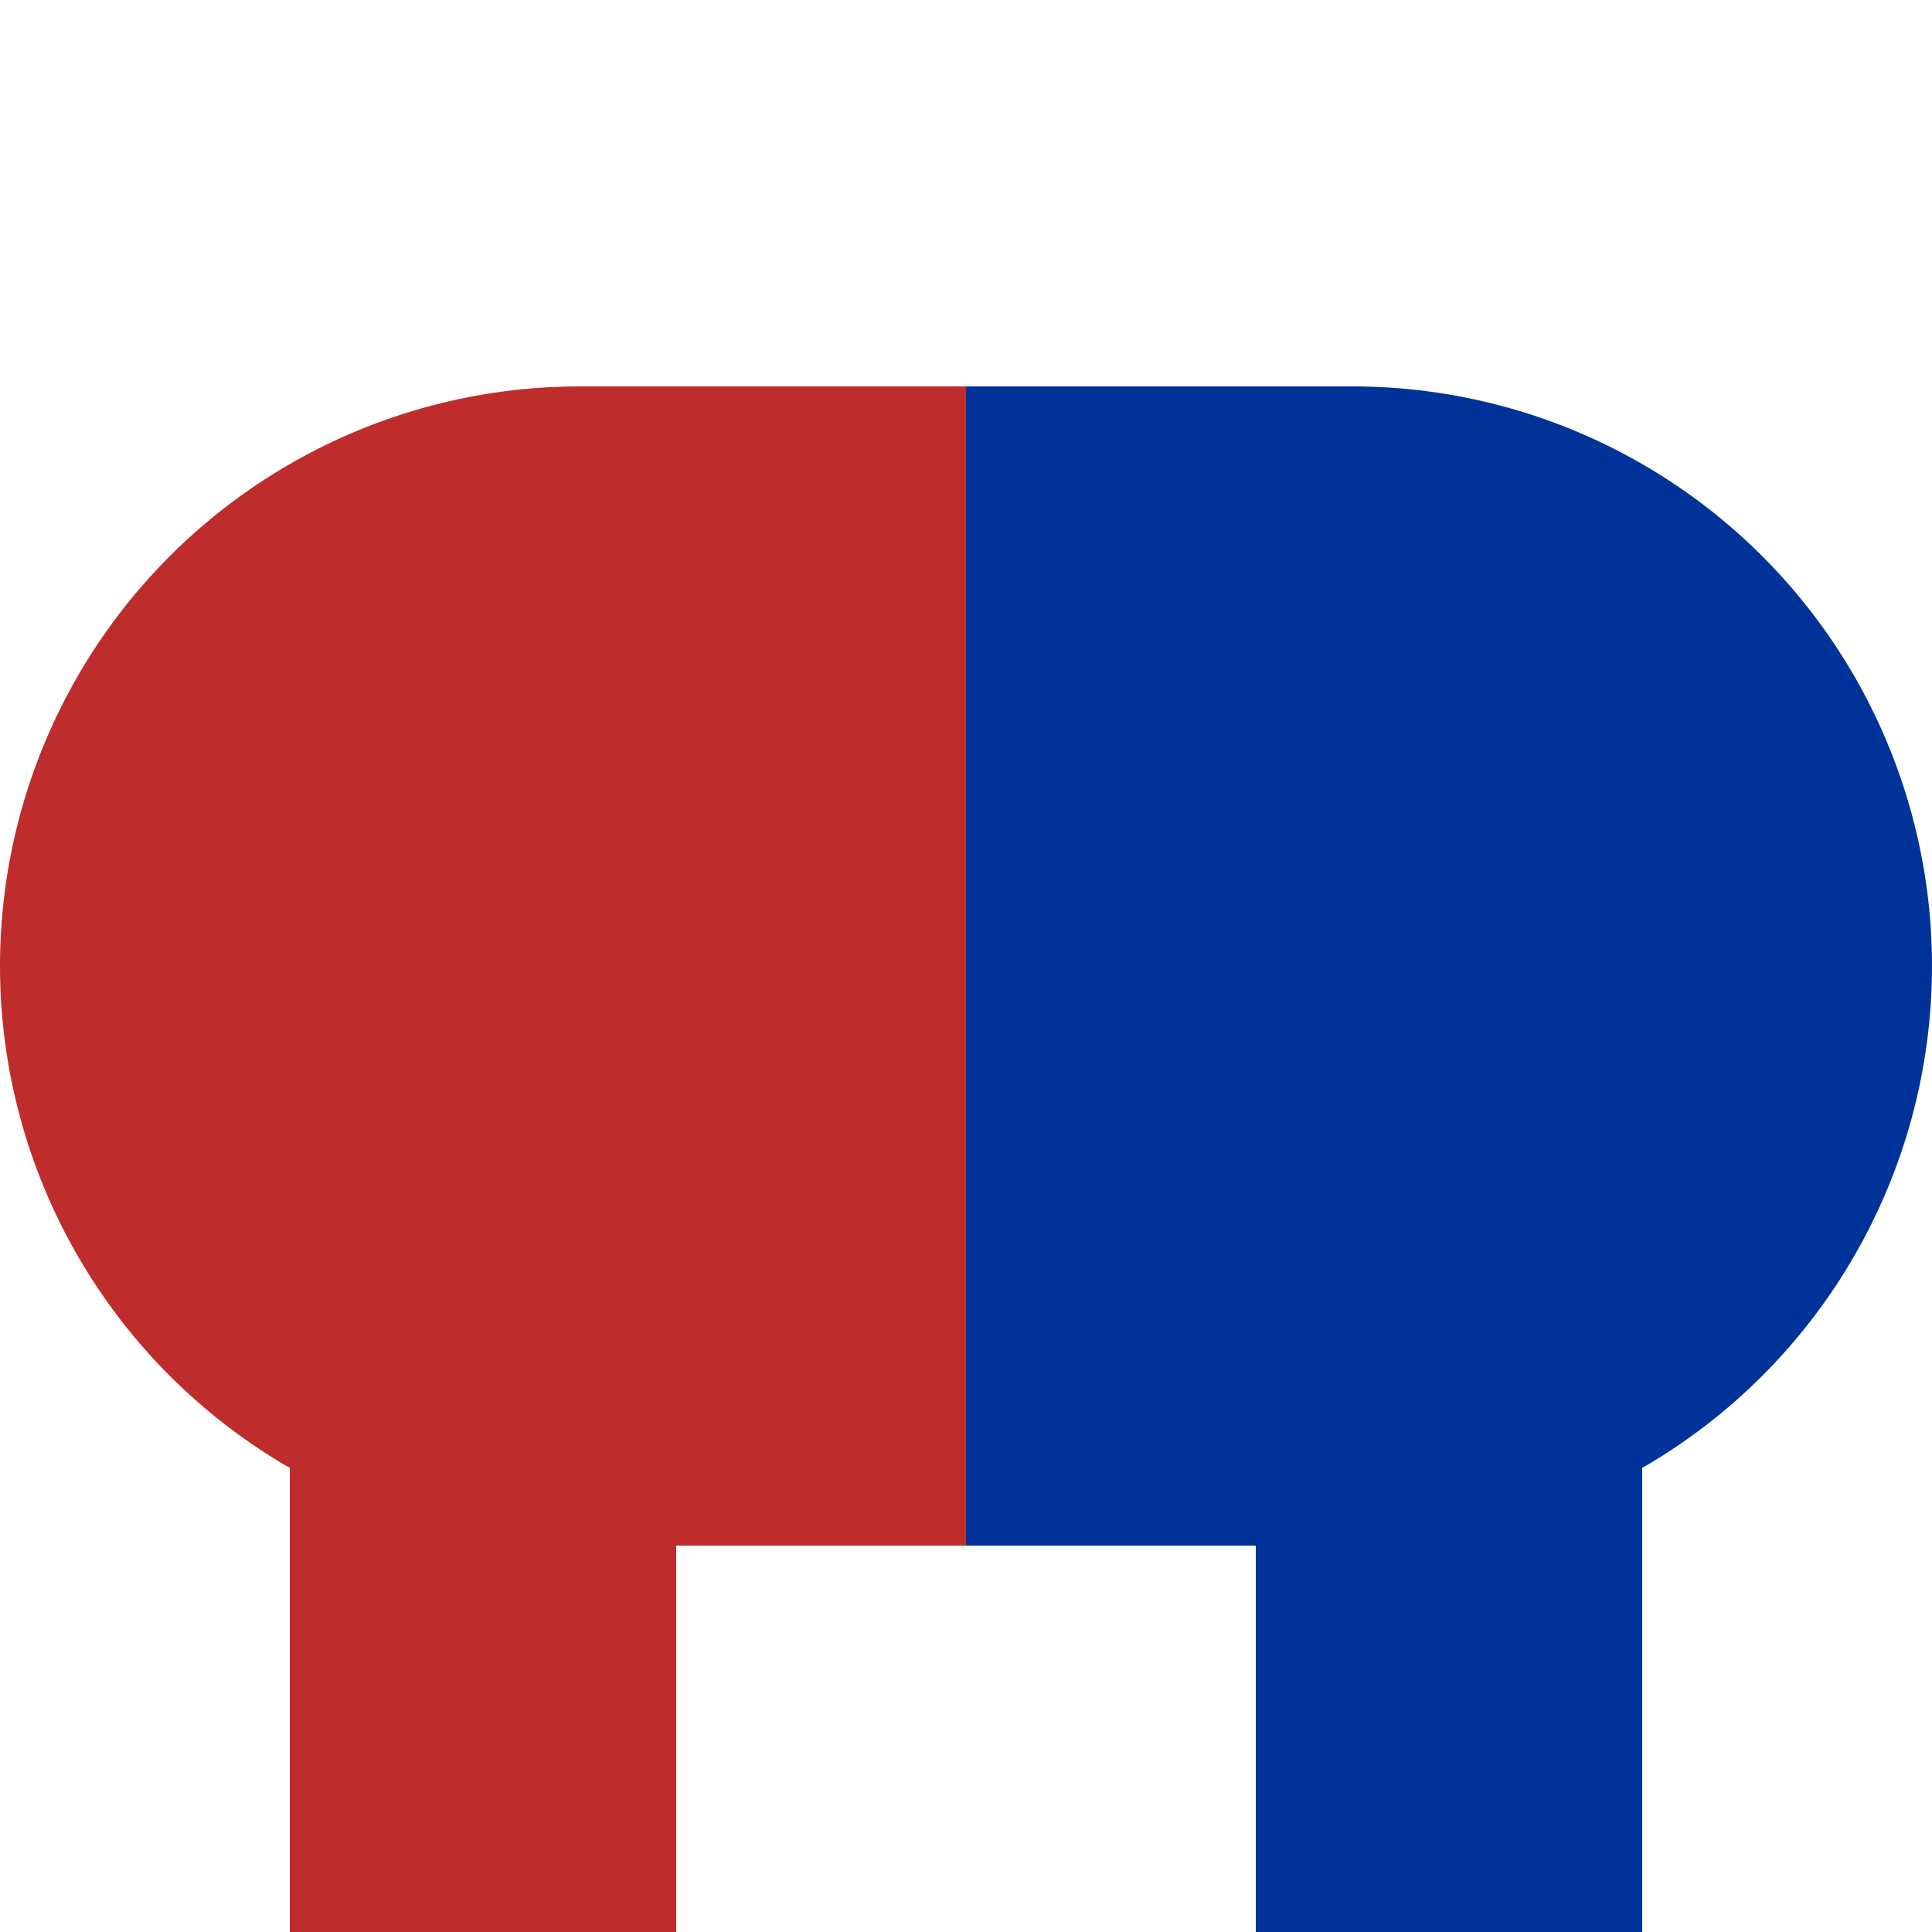
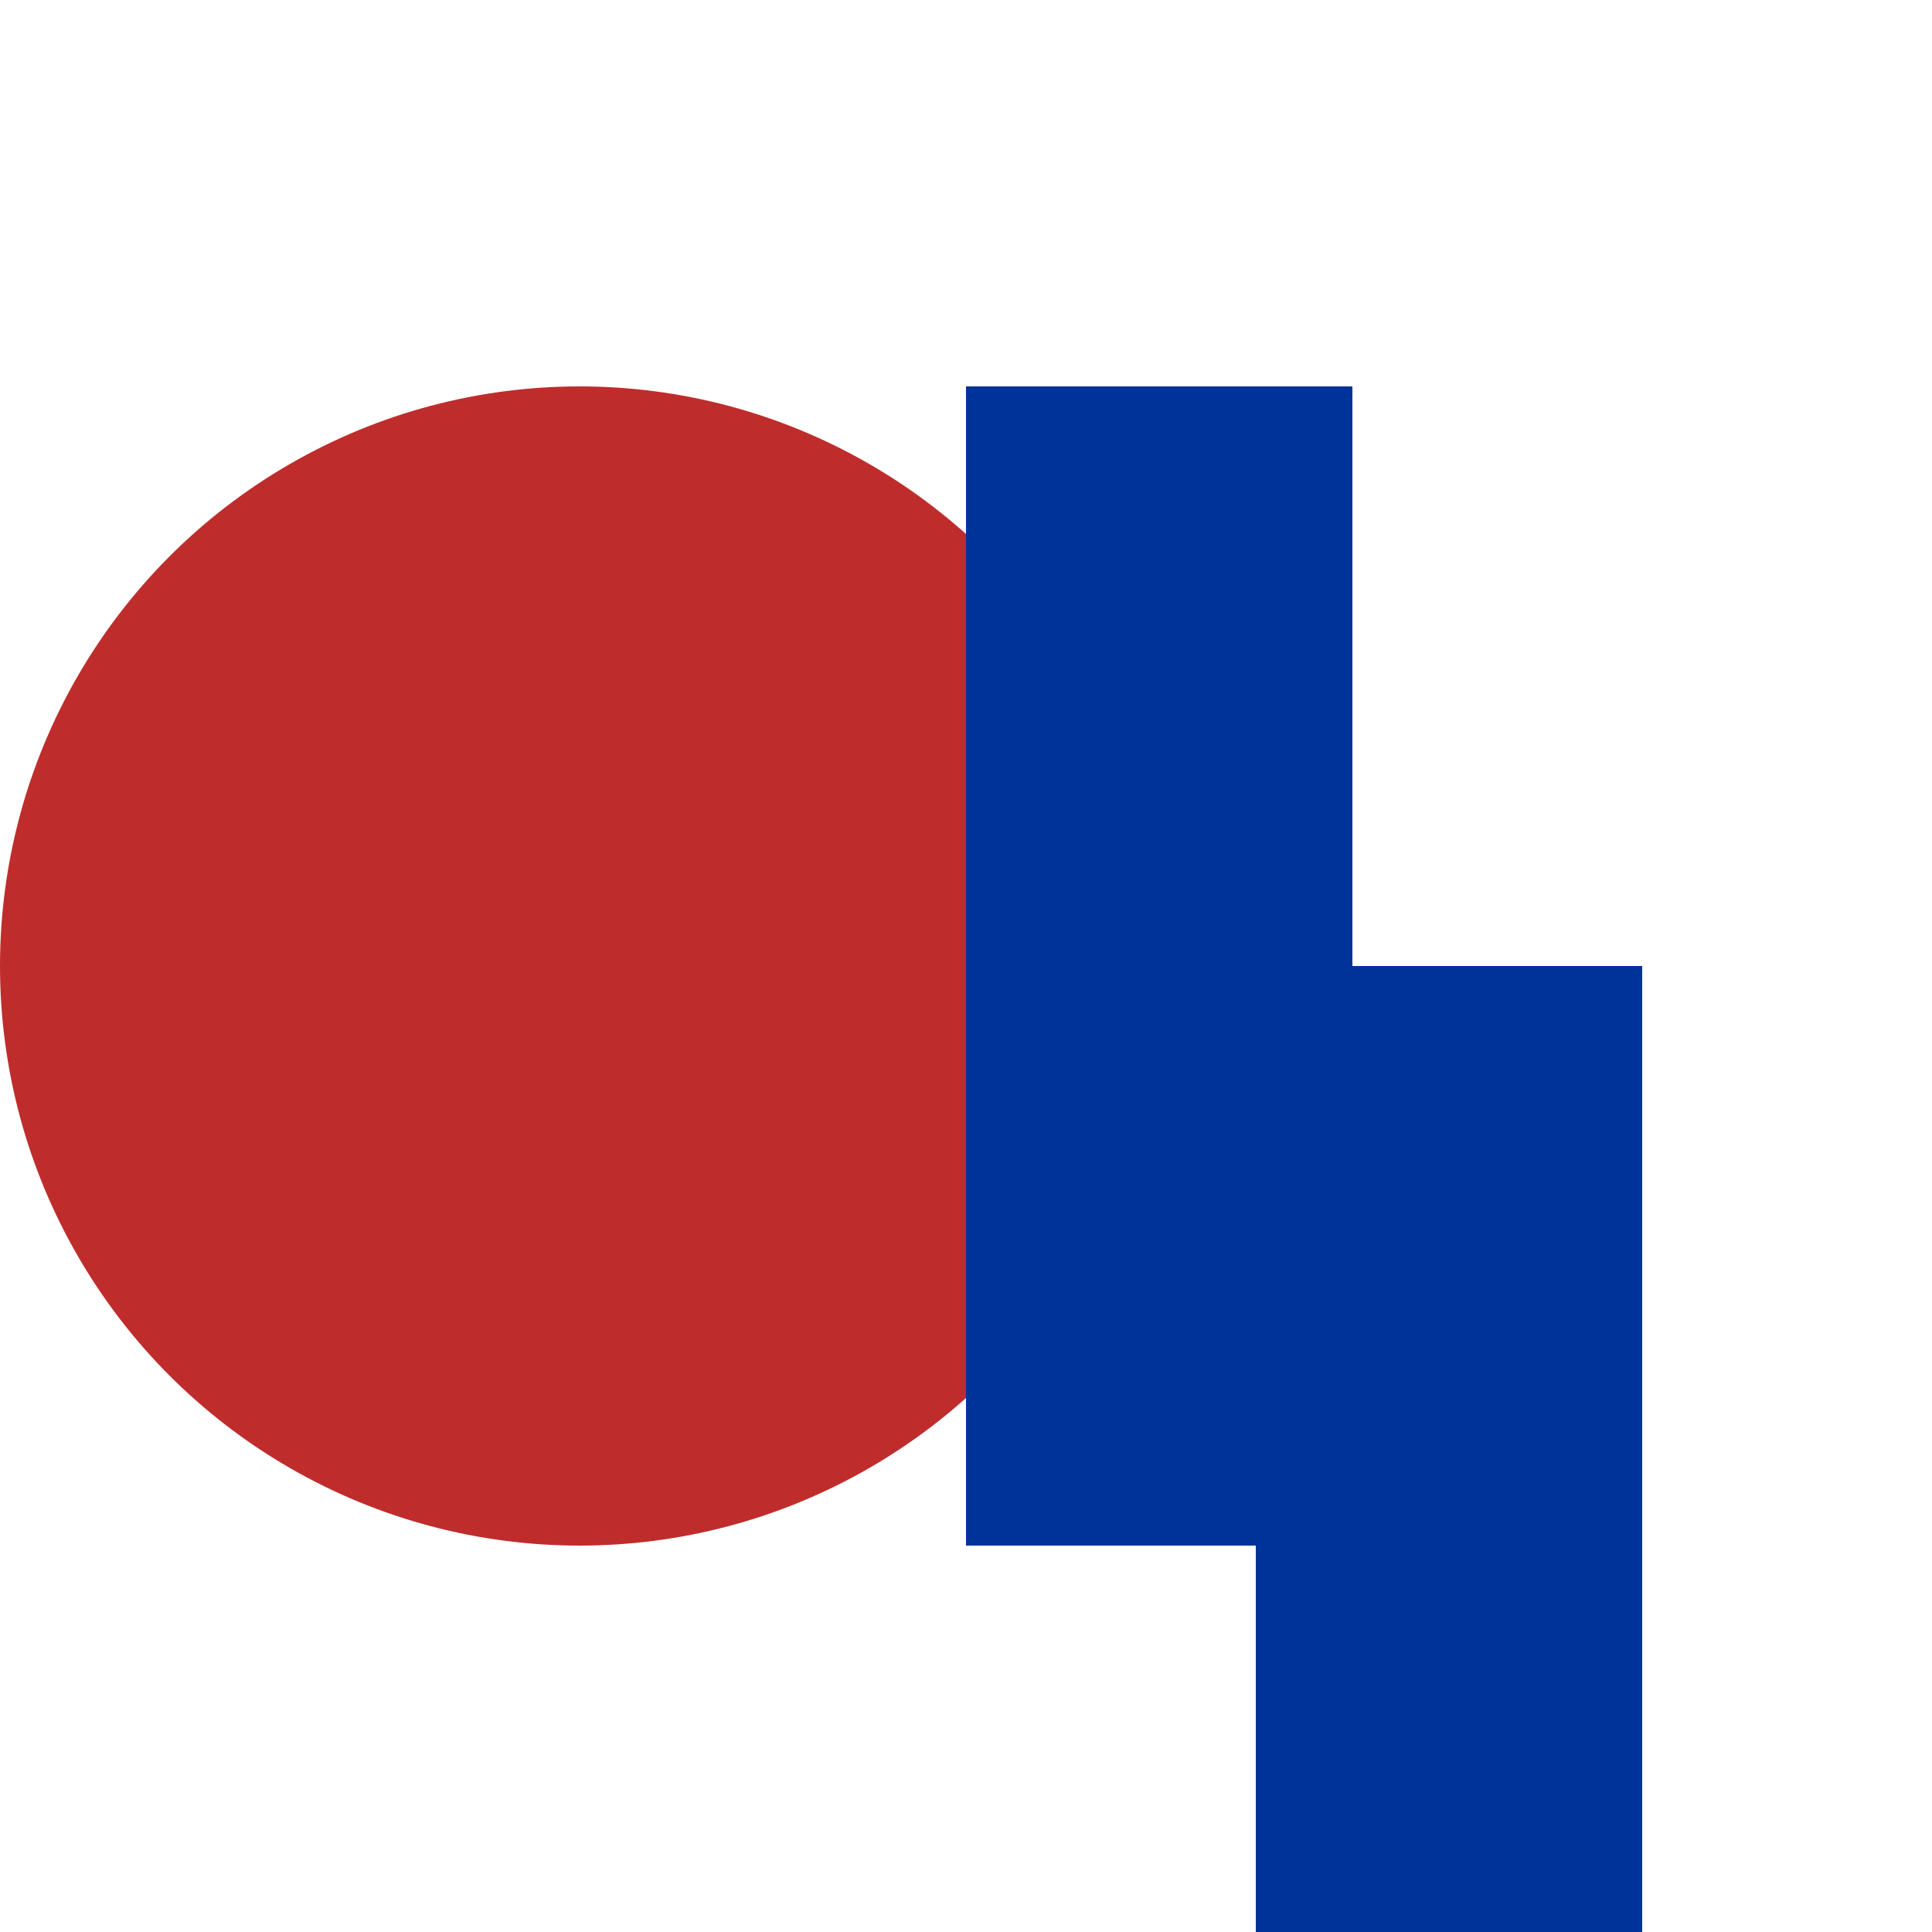
<svg xmlns="http://www.w3.org/2000/svg" xmlns:ns1="http://www.inkscape.org/namespaces/inkscape" xmlns:ns2="http://sodipodi.sourceforge.net/DTD/sodipodi-0.dtd" width="500" height="500" id="svg2" version="1.1" ns1:version="0.48.2 r9819" ns2:docname="BSicon_vuKBHFe-KBHFe.svg">
  <defs id="defs28" />
  <ns2:namedview pagecolor="#ffffff" bordercolor="#666666" borderopacity="1" objecttolerance="10" gridtolerance="10" guidetolerance="10" ns1:pageopacity="0" ns1:pageshadow="2" ns1:window-width="640" ns1:window-height="480" id="namedview26" showgrid="false" ns1:zoom="0.472" ns1:cx="250" ns1:cy="250" ns1:window-x="0" ns1:window-y="0" ns1:window-maximized="0" ns1:current-layer="svg2" />
  <title id="title4">vuKBHFe-BHF</title>
  <g id="g3007" transform="matrix(-1,0,0,-1,500,500)">
    <g id="g6" style="fill:#003399;stroke:none">
-       <ellipse d="M 300,250 C 300,332.843 232.843,400 150,400 67.157,400 0,332.843 0,250 0,167.157 67.157,100 150,100 c 82.843,0 150,67.157 150,150 z" ns2:ry="150" ns2:rx="150" ns2:cy="250" ns2:cx="150" id="ellipse8" ry="150" rx="150" cy="250" cx="150" />
-     </g>
+       </g>
    <g id="g10" style="fill:#be2d2c;stroke:none">
      <ellipse d="m 500,250 c 0,82.843 -67.157,150 -150,150 -82.843,0 -150,-67.157 -150,-150 0,-82.843 67.157,-150 150,-150 82.843,0 150,67.157 150,150 z" ns2:ry="150" ns2:rx="150" ns2:cy="250" ns2:cx="350" id="ellipse12" ry="150" rx="150" cy="250" cx="350" />
    </g>
    <g style="fill:none;stroke:#003399;stroke-width:100" id="g14">
      <path ns1:connector-curvature="0" id="path16" d="M 125,0 V 250" />
      <path style="stroke-width:300" ns1:connector-curvature="0" id="path18" d="M 150,250 H 250" />
    </g>
    <g style="fill:none;stroke:#be2d2c;stroke-width:100" id="g20">
-       <path ns1:connector-curvature="0" id="path22" d="M 375,0 V 250" />
-       <path style="stroke-width:300" ns1:connector-curvature="0" id="path24" d="M 250,250 H 350" />
-     </g>
+       </g>
  </g>
</svg>